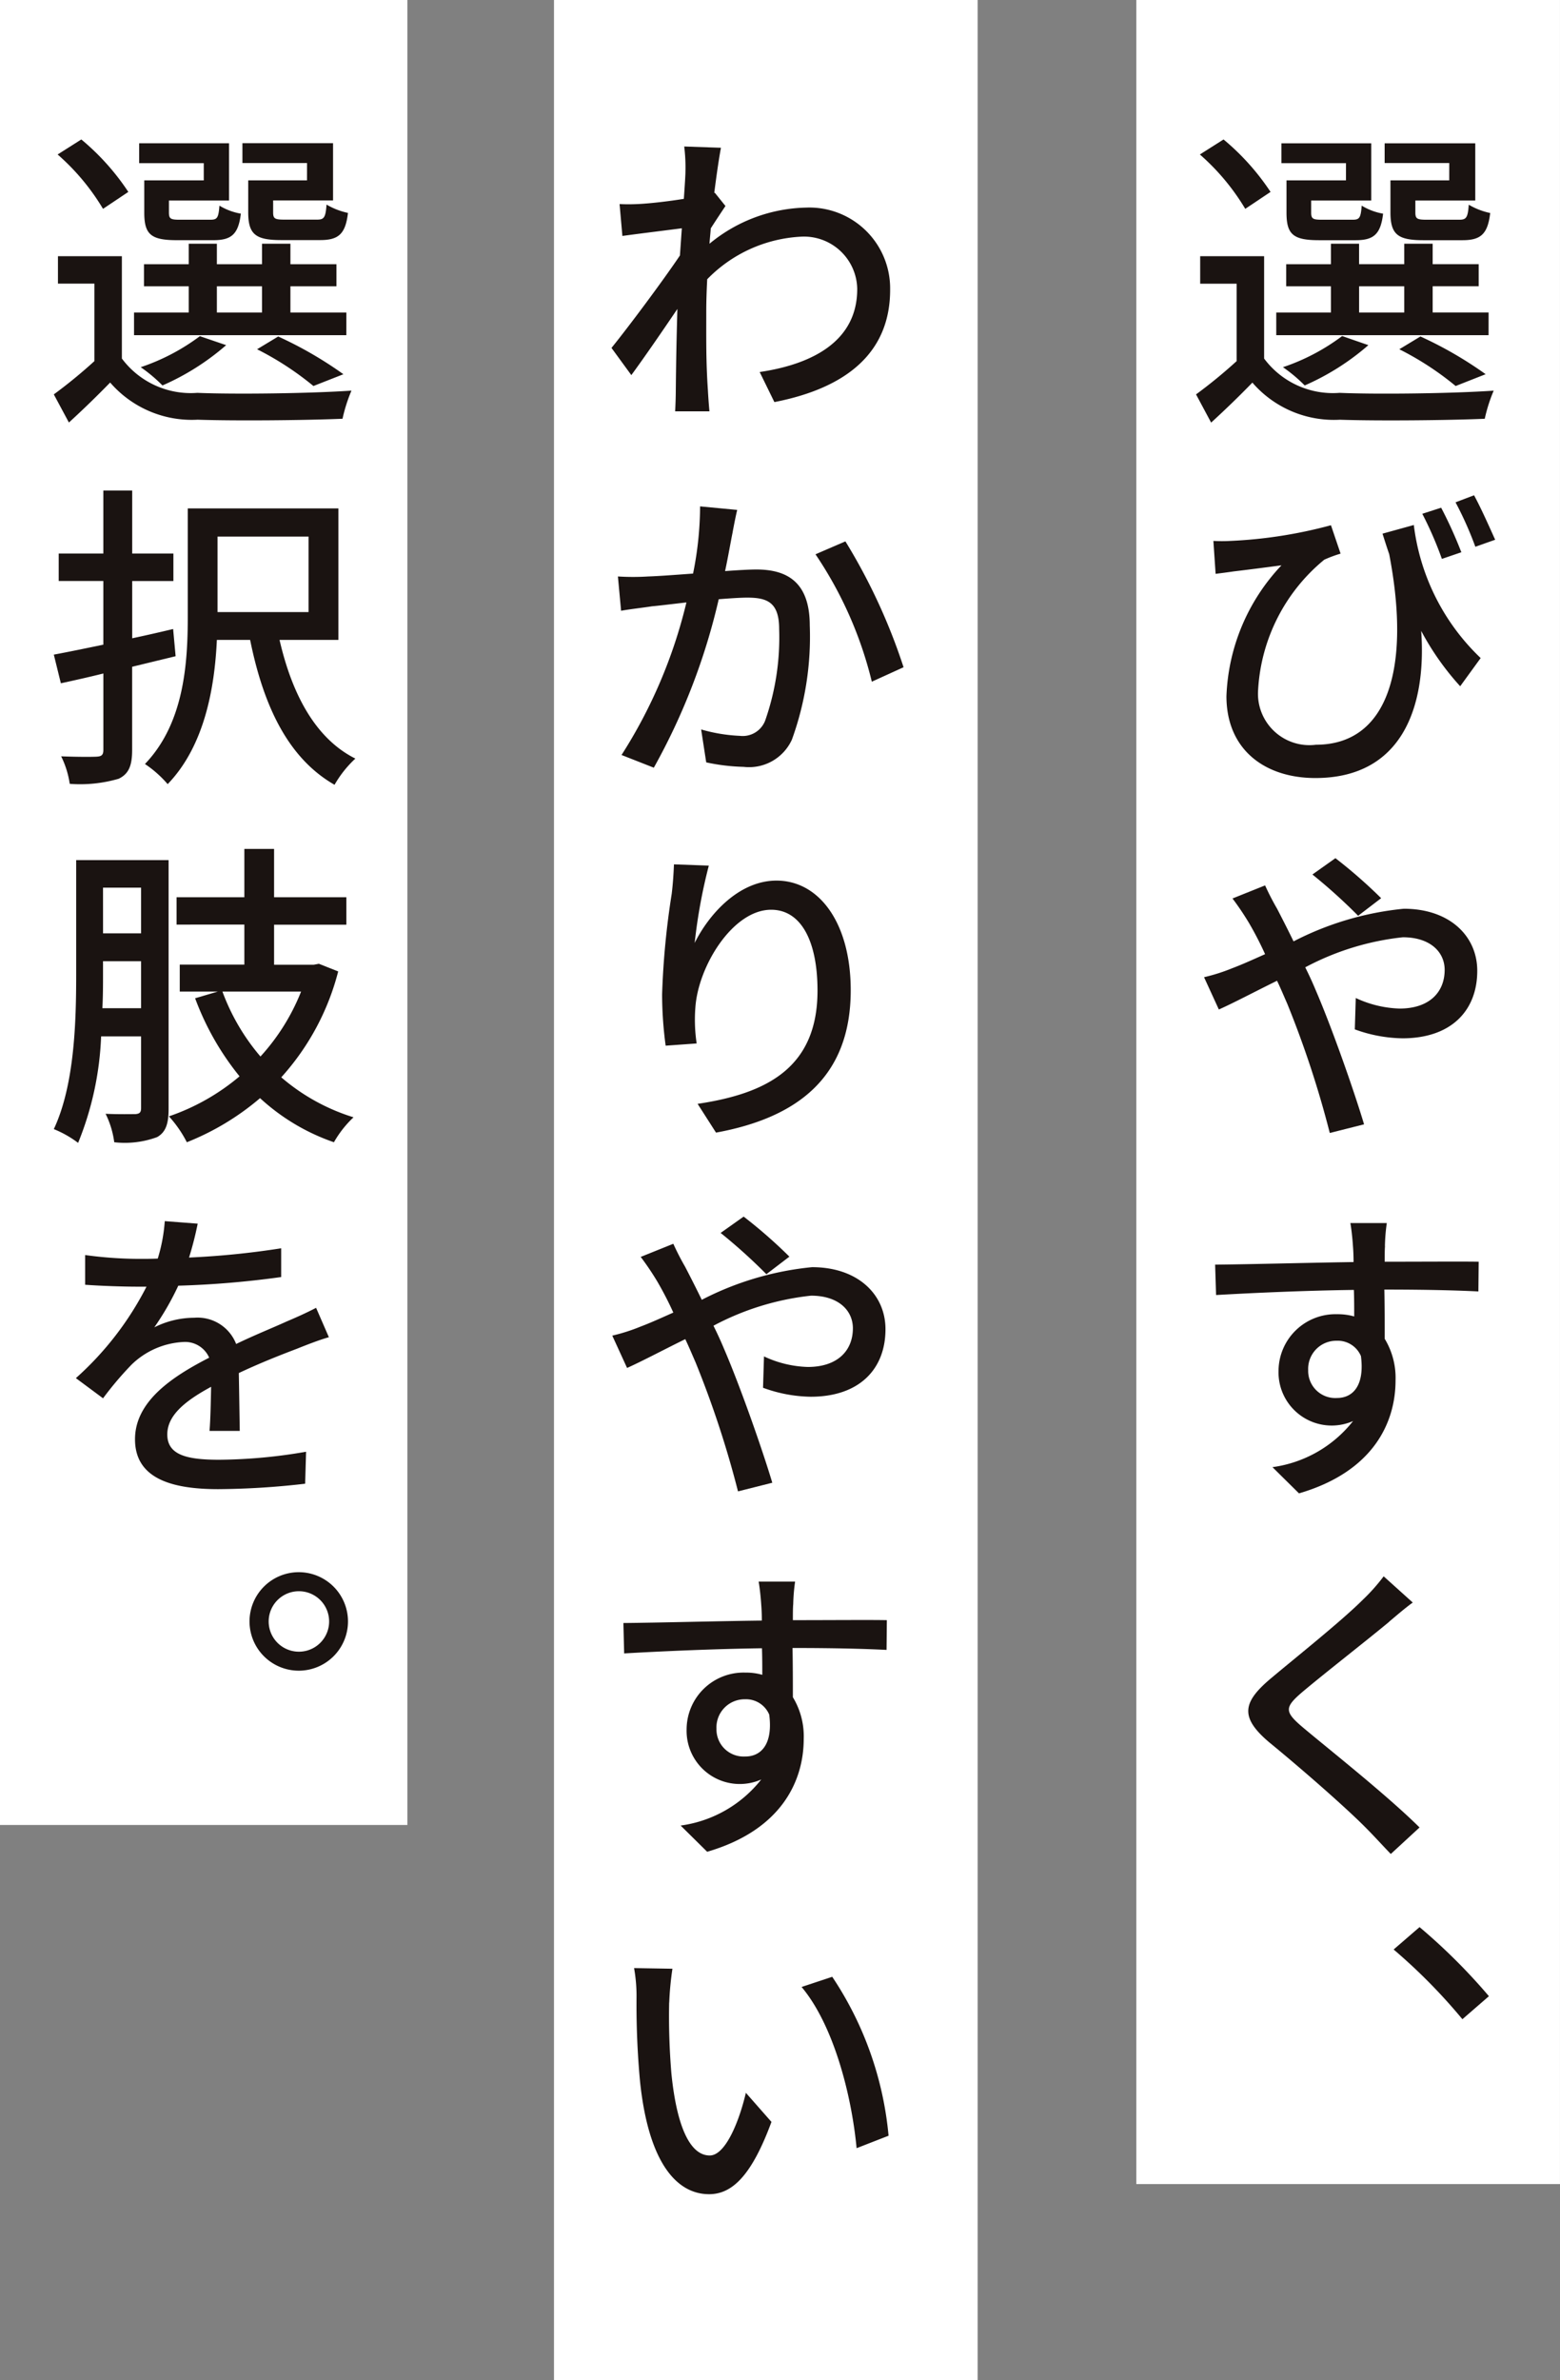
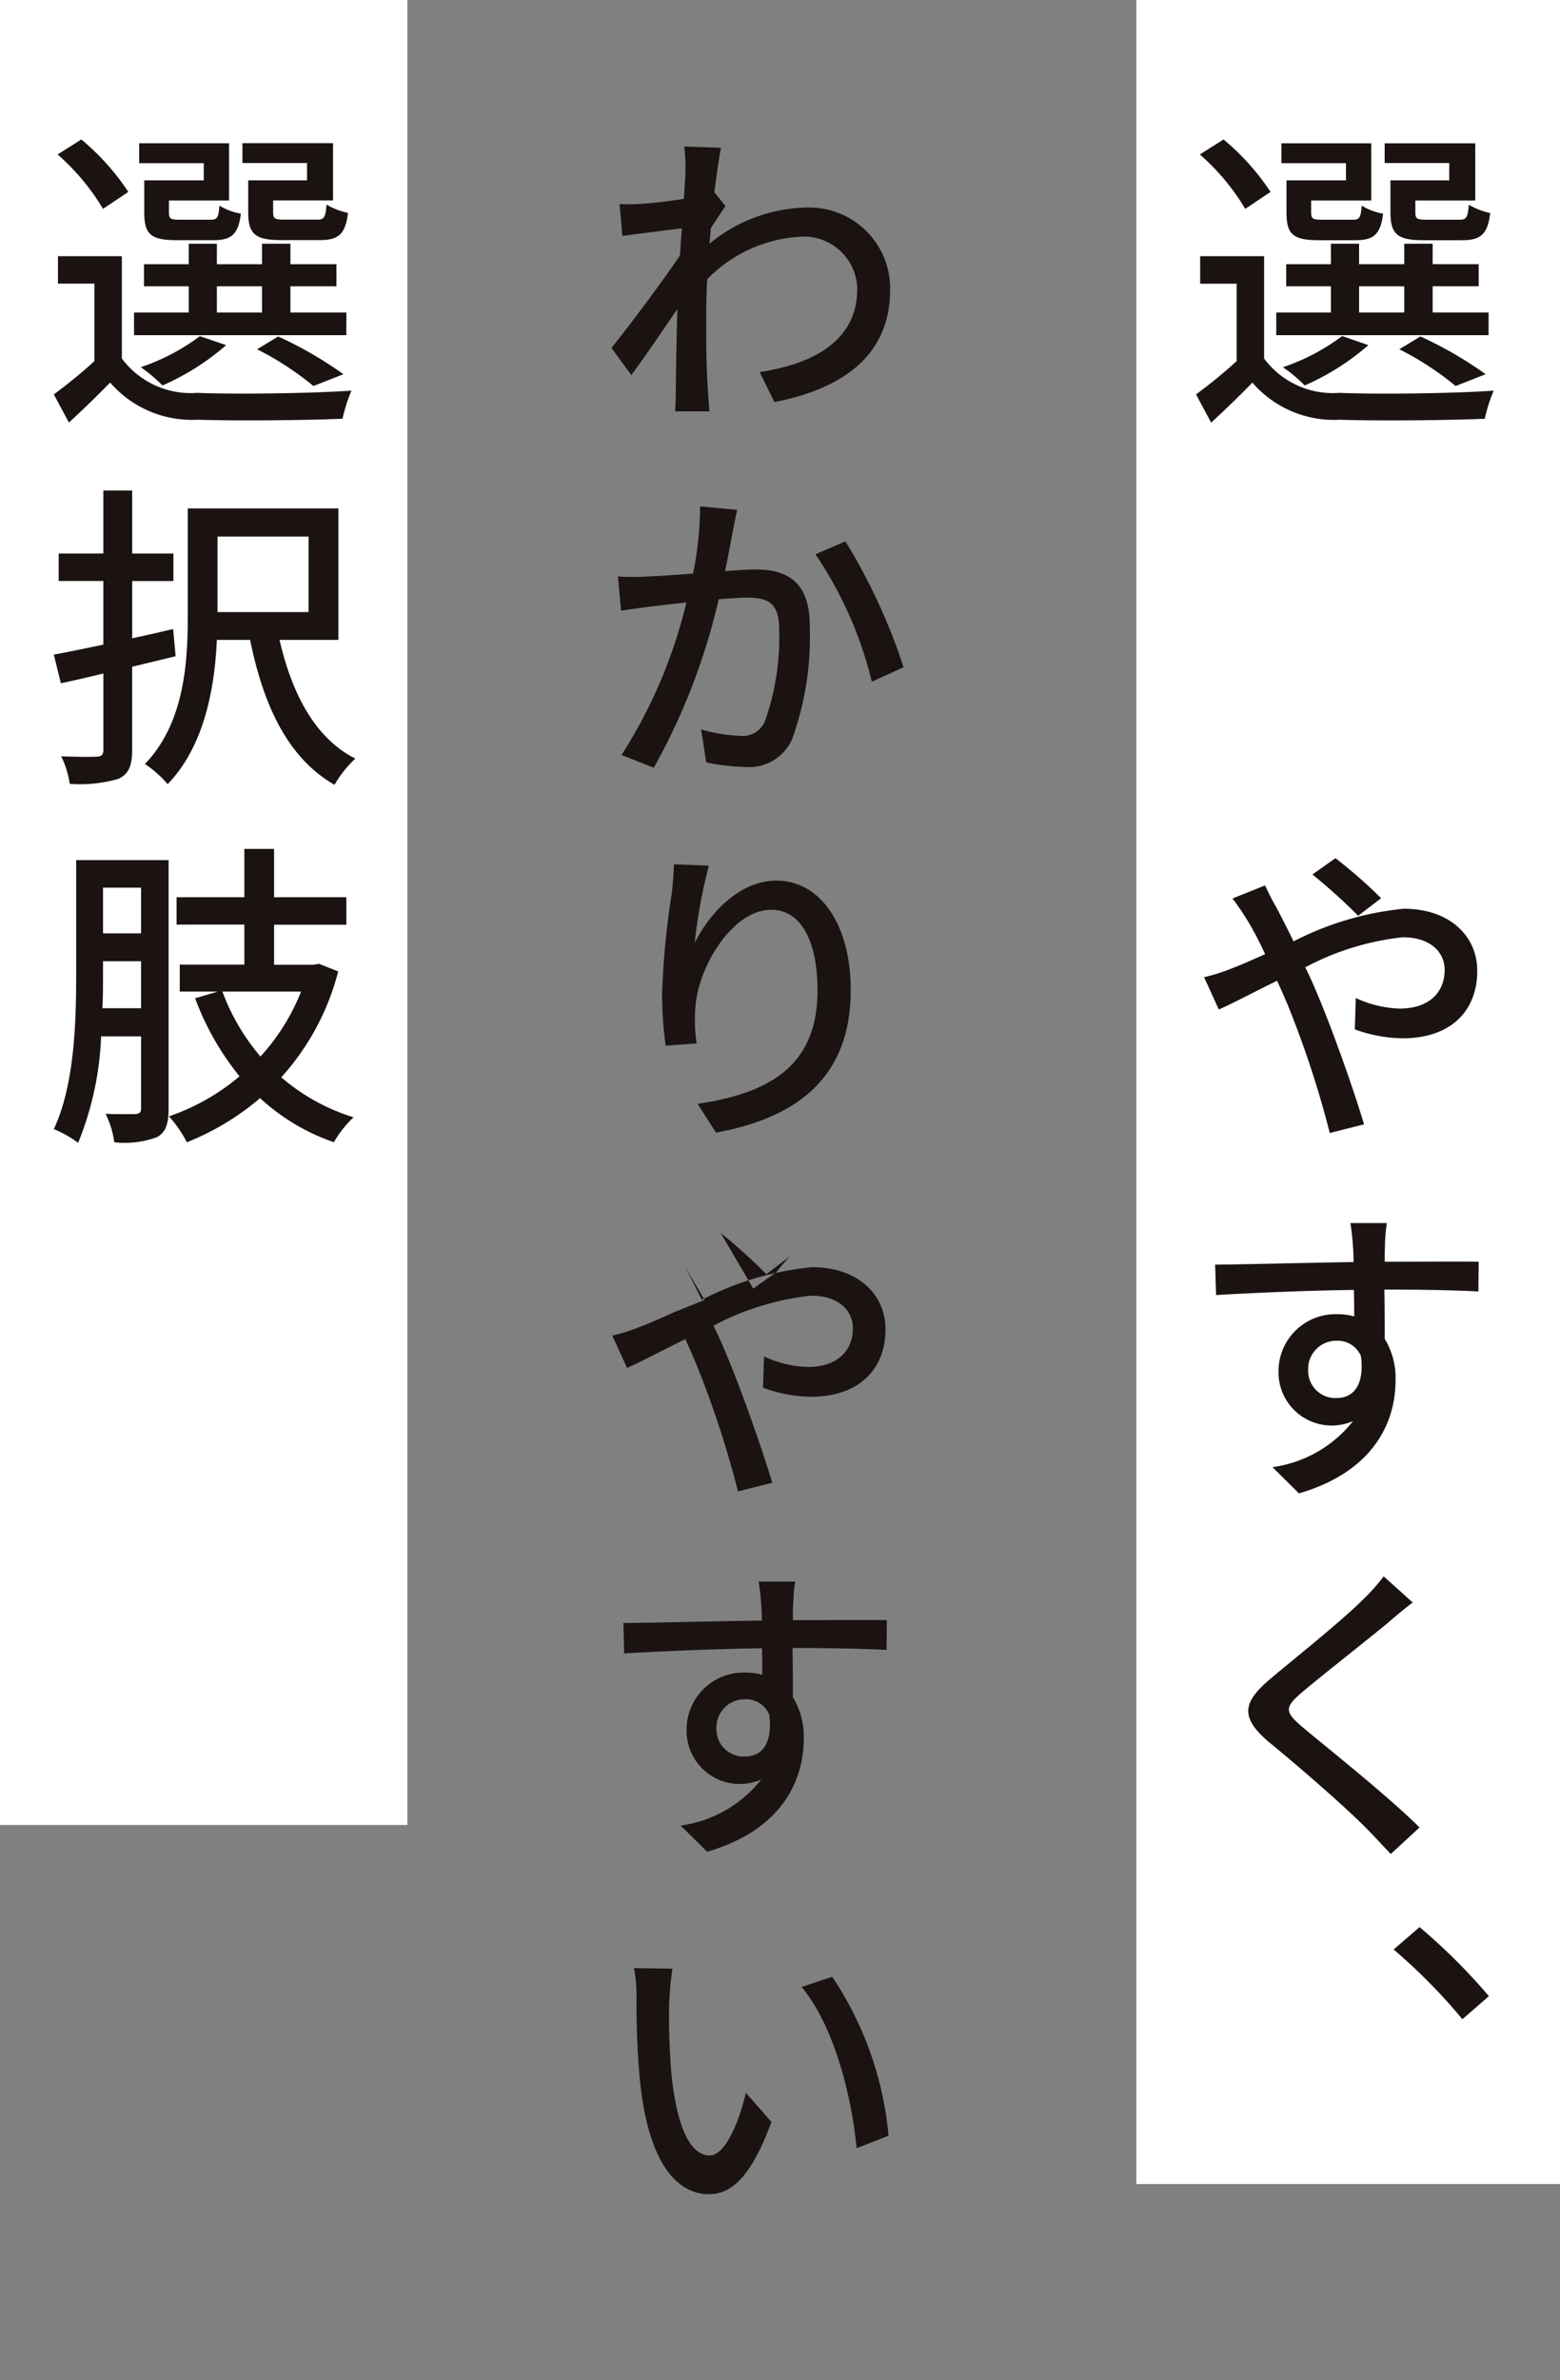
<svg xmlns="http://www.w3.org/2000/svg" width="63.689" height="97.142" viewBox="0 0 63.689 97.142">
  <rect x="0" y="0" width="63.689" height="97.142" fill="#808080" stroke="none" />
  <g id="グループ_44525" data-name="グループ 44525" transform="translate(-31.18 -675.375)">
    <rect id="長方形_4943" data-name="長方形 4943" width="16.631" height="74.485" transform="translate(31.18 675.375)" fill="#fff" />
-     <rect id="長方形_4944" data-name="長方形 4944" width="17.296" height="97.142" transform="translate(53.797 675.375)" fill="#fff" />
    <rect id="長方形_4951" data-name="長方形 4951" width="17.296" height="89.142" transform="translate(77.572 675.375)" fill="#fff" />
    <path id="パス_15316" data-name="パス 15316" d="M23.779,9.218a3.5,3.5,0,0,0,3.081,1.4c1.514.066,4.622.027,6.292-.09a6.467,6.467,0,0,0-.365,1.148c-1.541.065-4.375.091-5.915.039A4.4,4.4,0,0,1,23.3,10.2c-.521.536-1.07,1.071-1.684,1.632L21,10.681a20.254,20.254,0,0,0,1.657-1.358V6.164H21.169V5.04h2.61Zm-.77-6.11A9.245,9.245,0,0,0,21.156.889l.967-.613a9.82,9.82,0,0,1,1.919,2.141Zm9.934,5.157H24.275V7.338h2.232V6.268H24.681v-.9h1.826V4.532h1.149v.835H29.5V4.532H30.66v.835h1.879v.9H30.66v1.07h2.284ZM27.122,1.243H24.485V.433h3.668V2.769H25.7v.483c0,.261.065.3.443.3h1.241c.287,0,.339-.065.379-.575a2.485,2.485,0,0,0,.874.328c-.1.848-.391,1.083-1.122,1.083H26.025c-1.058,0-1.332-.235-1.332-1.122V1.947h2.428Zm.914,7.428a10.11,10.11,0,0,1-2.6,1.645,6.172,6.172,0,0,0-.888-.745A8.545,8.545,0,0,0,26.965,8.3Zm-.379-1.332H29.5V6.268H27.657Zm3.681-6.1H28.7V.433H32.4V2.769H29.954v.483c0,.261.066.3.471.3h1.318c.287,0,.353-.078.391-.613a2.893,2.893,0,0,0,.875.339c-.1.875-.4,1.11-1.135,1.11H30.281c-1.045,0-1.344-.235-1.344-1.136V1.947h2.4Zm.261,9.1a12.228,12.228,0,0,0-2.3-1.5l.862-.522a15.9,15.9,0,0,1,2.662,1.54Z" transform="translate(59.01 680.791)" fill="#1a1311" />
-     <path id="パス_15317" data-name="パス 15317" d="M32.561,20.264l-.835,1.149a11.049,11.049,0,0,1-1.592-2.259c.221,3.081-.771,6.005-4.322,6.005-2.035,0-3.629-1.135-3.629-3.342a8.207,8.207,0,0,1,2.247-5.34c-.576.078-1.528.2-1.946.248-.261.039-.469.065-.743.1l-.091-1.344a6.322,6.322,0,0,0,.7,0,18.884,18.884,0,0,0,4.1-.64L26.843,16a5.137,5.137,0,0,0-.666.248,7.41,7.41,0,0,0-2.7,5.3A2.1,2.1,0,0,0,25.838,23.8c2.9,0,3.9-3.054,2.99-7.779-.091-.261-.182-.549-.273-.836l1.278-.353a9,9,0,0,0,2.729,5.43m-.783-4.32-.8.273a14.8,14.8,0,0,0-.8-1.841l.77-.248a17.521,17.521,0,0,1,.823,1.816m1.383-.509-.81.287a14.311,14.311,0,0,0-.809-1.814l.756-.287c.274.5.627,1.292.862,1.814" transform="translate(59.068 681.971)" fill="#1a1311" />
    <path id="パス_15318" data-name="パス 15318" d="M24.276,29.278c.208.4.443.861.678,1.344a12.433,12.433,0,0,1,4.5-1.332c1.868,0,3,1.111,3,2.533,0,1.619-1.057,2.755-3.054,2.755a5.868,5.868,0,0,1-1.945-.365l.039-1.28a4.518,4.518,0,0,0,1.788.431c1.215,0,1.841-.666,1.841-1.58,0-.716-.575-1.33-1.709-1.33a10.933,10.933,0,0,0-3.983,1.227q.235.469.431.94c.652,1.513,1.54,4.033,1.971,5.468l-1.4.353a40.732,40.732,0,0,0-1.736-5.275c-.143-.325-.273-.638-.417-.938-.953.469-1.814.926-2.376,1.173L21.3,32.084a7.525,7.525,0,0,0,1.147-.365c.418-.157.875-.366,1.345-.575a13.818,13.818,0,0,0-.653-1.266,11.34,11.34,0,0,0-.678-1.007l1.331-.534a10.4,10.4,0,0,0,.483.94m1.449-1.385.939-.666a20.192,20.192,0,0,1,1.867,1.633l-.939.718a22.618,22.618,0,0,0-1.867-1.685" transform="translate(59.037 683.175)" fill="#1a1311" />
    <path id="パス_15319" data-name="パス 15319" d="M28.651,41.847c-.013.157-.013.378-.013.64,1.462,0,3.185-.013,3.837,0L32.463,43.7c-.758-.039-1.984-.077-3.839-.077.014.69.014,1.436.014,2.009a3.071,3.071,0,0,1,.443,1.7c0,1.71-.9,3.721-3.942,4.609l-1.083-1.07a5.051,5.051,0,0,0,3.29-1.881,2.171,2.171,0,0,1-3.042-2.05,2.325,2.325,0,0,1,2.389-2.311,2.462,2.462,0,0,1,.7.091c0-.339,0-.717-.013-1.083-1.944.026-4.033.118-5.626.209l-.039-1.24c1.45-.014,3.825-.078,5.652-.106,0-.274-.013-.508-.025-.652-.027-.418-.079-.8-.106-.94h1.488a7.627,7.627,0,0,0-.077.94m-1.958,6.2c.653,0,1.135-.509.979-1.71a1.027,1.027,0,0,0-.993-.626,1.148,1.148,0,0,0-1.161,1.2,1.107,1.107,0,0,0,1.176,1.136" transform="translate(59.074 684.385)" fill="#1a1311" />
    <path id="パス_15320" data-name="パス 15320" d="M28.711,56.009c-.861.718-2.636,2.1-3.551,2.872-.731.627-.731.8.039,1.449,1.071.9,3.42,2.754,4.752,4.074l-1.174,1.082c-.327-.337-.653-.7-.994-1.044-.861-.875-2.754-2.519-3.954-3.5-1.24-1.044-1.11-1.658.1-2.662.981-.824,2.847-2.311,3.708-3.172a7.655,7.655,0,0,0,.849-.954l1.188,1.07c-.327.234-.717.576-.967.783" transform="translate(59.184 685.558)" fill="#1a1311" />
    <path id="パス_15321" data-name="パス 15321" d="M28.411,68.222l1.058-.914a24.071,24.071,0,0,1,2.832,2.82l-1.083.939a23.092,23.092,0,0,0-2.807-2.845" transform="translate(59.666 686.721)" fill="#1a1311" />
    <g id="グループ_44523" data-name="グループ 44523" transform="translate(0 -87.774)">
      <path id="パス_15210" data-name="パス 15210" d="M2.779,89.858a3.508,3.508,0,0,0,3.081,1.4c1.514.065,4.622.025,6.292-.091a6.467,6.467,0,0,0-.365,1.148c-1.541.065-4.375.091-5.915.039A4.406,4.406,0,0,1,2.3,90.837c-.521.534-1.07,1.071-1.684,1.632L0,91.321a20.25,20.25,0,0,0,1.657-1.358V86.8H.169V85.68h2.61Zm-.77-6.11A9.225,9.225,0,0,0,.156,81.529l.967-.613a9.8,9.8,0,0,1,1.919,2.141Zm9.934,5.157H3.275v-.927H5.508v-1.07H3.681v-.9H5.508v-.836H6.657v.836H8.5v-.836H9.66v.836h1.879v.9H9.66v1.07h2.284ZM6.122,81.883H3.485v-.811H7.153v2.337H4.7v.483c0,.262.065.3.443.3H6.383c.287,0,.339-.065.379-.575a2.484,2.484,0,0,0,.874.327c-.1.848-.391,1.083-1.122,1.083H5.025c-1.058,0-1.332-.235-1.332-1.122V82.587H6.122Zm.914,7.428a10.11,10.11,0,0,1-2.6,1.645,6.172,6.172,0,0,0-.888-.745,8.573,8.573,0,0,0,2.415-1.266Zm-.379-1.332H8.5v-1.07H6.657Zm3.681-6.1H7.7v-.811H11.4v2.337H8.954v.483c0,.262.066.3.471.3h1.318c.287,0,.353-.078.391-.614a2.923,2.923,0,0,0,.875.34c-.1.874-.4,1.109-1.135,1.109H9.281c-1.045,0-1.344-.235-1.344-1.135V82.587h2.4Zm.261,9.1a12.281,12.281,0,0,0-2.3-1.5l.862-.521a15.9,15.9,0,0,1,2.662,1.54Z" transform="translate(33.377 687.925)" fill="#1a1311" />
      <path id="パス_15211" data-name="パス 15211" d="M4.973,100.842l-1.775.431v3.394c0,.652-.144.979-.548,1.176a5.624,5.624,0,0,1-2,.208A3.757,3.757,0,0,0,.3,104.928c.64.026,1.266.026,1.463.013.182-.013.26-.065.26-.274v-3.12c-.626.157-1.214.286-1.735.4L0,100.777c.574-.106,1.266-.249,2.022-.406v-2.6H.2V96.651H2.022V94.079H3.2v2.572H4.882v1.123H3.2v2.336c.548-.116,1.123-.247,1.671-.378Zm4.243-.665c.5,2.18,1.449,4.02,3.095,4.843a4.536,4.536,0,0,0-.85,1.07c-1.892-1.083-2.9-3.211-3.446-5.913H6.657c-.091,1.97-.509,4.333-2.009,5.886a4.6,4.6,0,0,0-.927-.822c1.605-1.671,1.748-4.125,1.748-6.031v-4.4h6.15v5.366ZM6.684,99.04H10.4V95.96H6.684Z" transform="translate(33.377 689.09)" fill="#1a1311" />
      <path id="パス_15212" data-name="パス 15212" d="M4.686,118.12c0,.588-.1.953-.47,1.161a3.81,3.81,0,0,1-1.749.209,3.686,3.686,0,0,0-.353-1.161c.549.025,1.07.013,1.214.013.171-.013.235-.065.235-.248V115.17H1.931a12.793,12.793,0,0,1-.939,4.346A4.354,4.354,0,0,0,0,118.954c.848-1.8.913-4.4.913-6.306v-4.673H4.686Zm-1.123-4.1V112.1H2.009v.548c0,.418,0,.888-.026,1.371Zm-1.553-3.055H3.563V109.1H2.009Zm9.6,1.554a10.233,10.233,0,0,1-2.324,4.321,8.248,8.248,0,0,0,2.95,1.632,4.358,4.358,0,0,0-.8,1.018,8.546,8.546,0,0,1-3.016-1.8,10.635,10.635,0,0,1-2.989,1.8,4.831,4.831,0,0,0-.731-1.057A8.945,8.945,0,0,0,7.583,116.8a11.223,11.223,0,0,1-1.814-3.186l.927-.274H5.142v-1.1H7.779v-1.633H5.012V109.49H7.779v-1.971H8.993v1.971h2.951v1.122H8.993v1.633h1.62l.209-.039Zm-4.726.822a8.69,8.69,0,0,0,1.553,2.65,8.637,8.637,0,0,0,1.658-2.65Z" transform="translate(33.377 690.279)" fill="#1a1311" />
-       <path id="パス_15213" data-name="パス 15213" d="M5.8,121.579a13.721,13.721,0,0,1-.353,1.383,33.732,33.732,0,0,0,3.761-.378v1.174a38.267,38.267,0,0,1-4.2.353,11.376,11.376,0,0,1-.979,1.7,3.656,3.656,0,0,1,1.631-.392,1.689,1.689,0,0,1,1.71,1.071c.785-.379,1.45-.64,2.051-.914.431-.183.809-.352,1.213-.562l.522,1.2c-.365.1-.913.313-1.3.469-.654.248-1.489.575-2.377.993.014.73.028,1.736.039,2.362H6.283c.038-.443.052-1.174.065-1.8-1.11.6-1.789,1.188-1.789,1.944,0,.85.823,1.033,2.117,1.033a21.347,21.347,0,0,0,3.549-.327l-.038,1.305a32.2,32.2,0,0,1-3.552.222c-1.919,0-3.394-.444-3.394-2.036,0-1.566,1.552-2.572,3.028-3.33a1.073,1.073,0,0,0-1.058-.64,3.271,3.271,0,0,0-2.114.927,13.84,13.84,0,0,0-1.161,1.371l-1.109-.823a12.8,12.8,0,0,0,2.883-3.733H3.346c-.533,0-1.422-.026-2.141-.078V122.86a16.584,16.584,0,0,0,2.209.156c.234,0,.5,0,.756-.012a6.8,6.8,0,0,0,.286-1.528Z" transform="translate(33.451 691.513)" fill="#1a1311" />
-       <path id="パス_15214" data-name="パス 15214" d="M11.36,136.65a2.01,2.01,0,1,1-2.01-2.011,2.011,2.011,0,0,1,2.01,2.011m-.77,0a1.234,1.234,0,0,0-2.468,0,1.234,1.234,0,1,0,2.468,0" transform="translate(34.027 692.678)" fill="#1a1311" />
    </g>
    <g id="グループ_44522" data-name="グループ 44522" transform="translate(22.473)">
      <path id="パス_15204" data-name="パス 15204" d="M3.239.54l1.5.052C4.675.919,4.571,1.6,4.466,2.433h.026l.431.536c-.157.235-.4.6-.6.913-.013.209-.039.418-.052.627A6.389,6.389,0,0,1,8.212,3.034a3.3,3.3,0,0,1,3.434,3.329c.012,2.585-1.775,4.034-4.726,4.609l-.6-1.227c2.206-.327,3.995-1.293,3.982-3.408A2.174,2.174,0,0,0,8,4.221,5.755,5.755,0,0,0,4.178,5.958c-.025.469-.039.926-.039,1.331,0,1.109-.013,2.023.066,3.185.012.235.039.614.064.875h-1.4c.013-.222.026-.627.026-.836.013-1.2.026-1.945.065-3.342-.6.887-1.344,1.971-1.88,2.7l-.81-1.11c.718-.887,2.1-2.741,2.794-3.773.026-.366.052-.745.078-1.11-.6.079-1.671.209-2.427.313L.6,2.89a7.93,7.93,0,0,0,.953-.013c.392-.026,1.057-.1,1.671-.2.038-.549.065-.965.065-1.109A6.915,6.915,0,0,0,3.239.54" transform="translate(33.402 680.814)" fill="#1a1311" />
      <path id="パス_15205" data-name="パス 15205" d="M5.2,15.071c-.079.379-.183,1-.313,1.605.534-.039.992-.065,1.278-.065,1.241,0,2.18.5,2.18,2.285a12.325,12.325,0,0,1-.73,4.66,1.922,1.922,0,0,1-1.971,1.11,8.155,8.155,0,0,1-1.527-.183L3.91,23.139a6.7,6.7,0,0,0,1.579.261.983.983,0,0,0,1.032-.614,10.251,10.251,0,0,0,.574-3.747c0-1.1-.5-1.28-1.305-1.28-.26,0-.678.027-1.162.065A26.082,26.082,0,0,1,1.978,24.7L.66,24.182a20.329,20.329,0,0,0,2.649-6.227c-.575.065-1.109.132-1.4.157-.327.052-.914.118-1.267.183l-.13-1.4a9.816,9.816,0,0,0,1.24,0c.417-.013,1.1-.065,1.828-.118a13.989,13.989,0,0,0,.287-2.742l1.515.144c-.066.274-.131.614-.183.888m6.971,5.535-1.292.588a16.015,16.015,0,0,0-2.3-5.2L9.8,15.463a24.065,24.065,0,0,1,2.376,5.143" transform="translate(33.422 682.008)" fill="#1a1311" />
      <path id="パス_15206" data-name="パス 15206" d="M3.5,30.666c.575-1.161,1.8-2.545,3.342-2.545,1.737,0,3.029,1.723,3.029,4.477,0,3.578-2.219,5.209-5.5,5.809L3.62,37.233c2.807-.418,4.895-1.463,4.895-4.622,0-2.01-.665-3.3-1.893-3.3-1.565,0-2.976,2.3-3.093,3.982a6.521,6.521,0,0,0,.052,1.475l-1.266.091a15.906,15.906,0,0,1-.145-2.089,32.773,32.773,0,0,1,.393-4.112c.052-.431.078-.861.091-1.2l1.423.052A22.005,22.005,0,0,0,3.5,30.666" transform="translate(33.568 683.195)" fill="#1a1311" />
-       <path id="パス_15207" data-name="パス 15207" d="M3.276,42.717c.208.4.443.862.678,1.345a12.411,12.411,0,0,1,4.5-1.332c1.868,0,3,1.11,3,2.532,0,1.62-1.057,2.756-3.054,2.756a5.866,5.866,0,0,1-1.945-.366l.039-1.28a4.5,4.5,0,0,0,1.788.431c1.215,0,1.841-.666,1.841-1.579,0-.718-.575-1.331-1.709-1.331a10.933,10.933,0,0,0-3.983,1.227q.235.47.431.94c.652,1.513,1.54,4.034,1.971,5.468l-1.4.353a40.609,40.609,0,0,0-1.736-5.274c-.143-.327-.273-.639-.417-.94-.953.47-1.814.927-2.376,1.176L.3,45.524a7.51,7.51,0,0,0,1.147-.366c.418-.157.875-.366,1.345-.575a13.817,13.817,0,0,0-.653-1.266,11.327,11.327,0,0,0-.678-1.006l1.331-.536a10.547,10.547,0,0,0,.483.94m1.449-1.383.939-.666A20.03,20.03,0,0,1,7.531,42.3l-.939.717a22.6,22.6,0,0,0-1.867-1.684" transform="translate(33.404 684.364)" fill="#1a1311" />
+       <path id="パス_15207" data-name="パス 15207" d="M3.276,42.717c.208.4.443.862.678,1.345a12.411,12.411,0,0,1,4.5-1.332c1.868,0,3,1.11,3,2.532,0,1.62-1.057,2.756-3.054,2.756a5.866,5.866,0,0,1-1.945-.366l.039-1.28a4.5,4.5,0,0,0,1.788.431c1.215,0,1.841-.666,1.841-1.579,0-.718-.575-1.331-1.709-1.331a10.933,10.933,0,0,0-3.983,1.227q.235.47.431.94c.652,1.513,1.54,4.034,1.971,5.468l-1.4.353a40.609,40.609,0,0,0-1.736-5.274c-.143-.327-.273-.639-.417-.94-.953.47-1.814.927-2.376,1.176L.3,45.524a7.51,7.51,0,0,0,1.147-.366c.418-.157.875-.366,1.345-.575l1.331-.536a10.547,10.547,0,0,0,.483.94m1.449-1.383.939-.666A20.03,20.03,0,0,1,7.531,42.3l-.939.717a22.6,22.6,0,0,0-1.867-1.684" transform="translate(33.404 684.364)" fill="#1a1311" />
      <path id="パス_15208" data-name="パス 15208" d="M7.651,55.287c-.013.156-.013.378-.013.64,1.462,0,3.185-.014,3.837,0l-.012,1.214c-.758-.039-1.984-.078-3.839-.078.014.691.014,1.436.014,2.009a3.075,3.075,0,0,1,.443,1.7c0,1.71-.9,3.72-3.942,4.608l-1.083-1.07a5.05,5.05,0,0,0,3.29-1.88A2.171,2.171,0,0,1,3.3,60.378a2.325,2.325,0,0,1,2.389-2.311,2.423,2.423,0,0,1,.7.091c0-.34,0-.718-.013-1.084-1.944.027-4.033.119-5.626.21L.719,56.044c1.45-.013,3.825-.078,5.652-.1,0-.274-.013-.508-.025-.652-.027-.418-.079-.8-.106-.94H7.729a7.61,7.61,0,0,0-.077.94m-1.958,6.2c.653,0,1.135-.509.979-1.709a1.027,1.027,0,0,0-.993-.627,1.149,1.149,0,0,0-1.161,1.2,1.107,1.107,0,0,0,1.176,1.135" transform="translate(33.439 685.574)" fill="#1a1311" />
      <path id="パス_15209" data-name="パス 15209" d="M2.551,70.254a28.213,28.213,0,0,0,.091,2.884c.2,2.01.705,3.355,1.566,3.355.64,0,1.2-1.383,1.475-2.558l1.045,1.188c-.81,2.193-1.605,2.95-2.546,2.95-1.292,0-2.466-1.227-2.819-4.594a33.833,33.833,0,0,1-.144-3.434,6.489,6.489,0,0,0-.1-1.2l1.566.026a12.7,12.7,0,0,0-.131,1.385m8.956,5.43-1.306.509c-.209-2.207-.952-5.04-2.246-6.58L9.209,69.2a13.968,13.968,0,0,1,2.3,6.488" transform="translate(33.475 686.857)" fill="#1a1311" />
    </g>
  </g>
</svg>